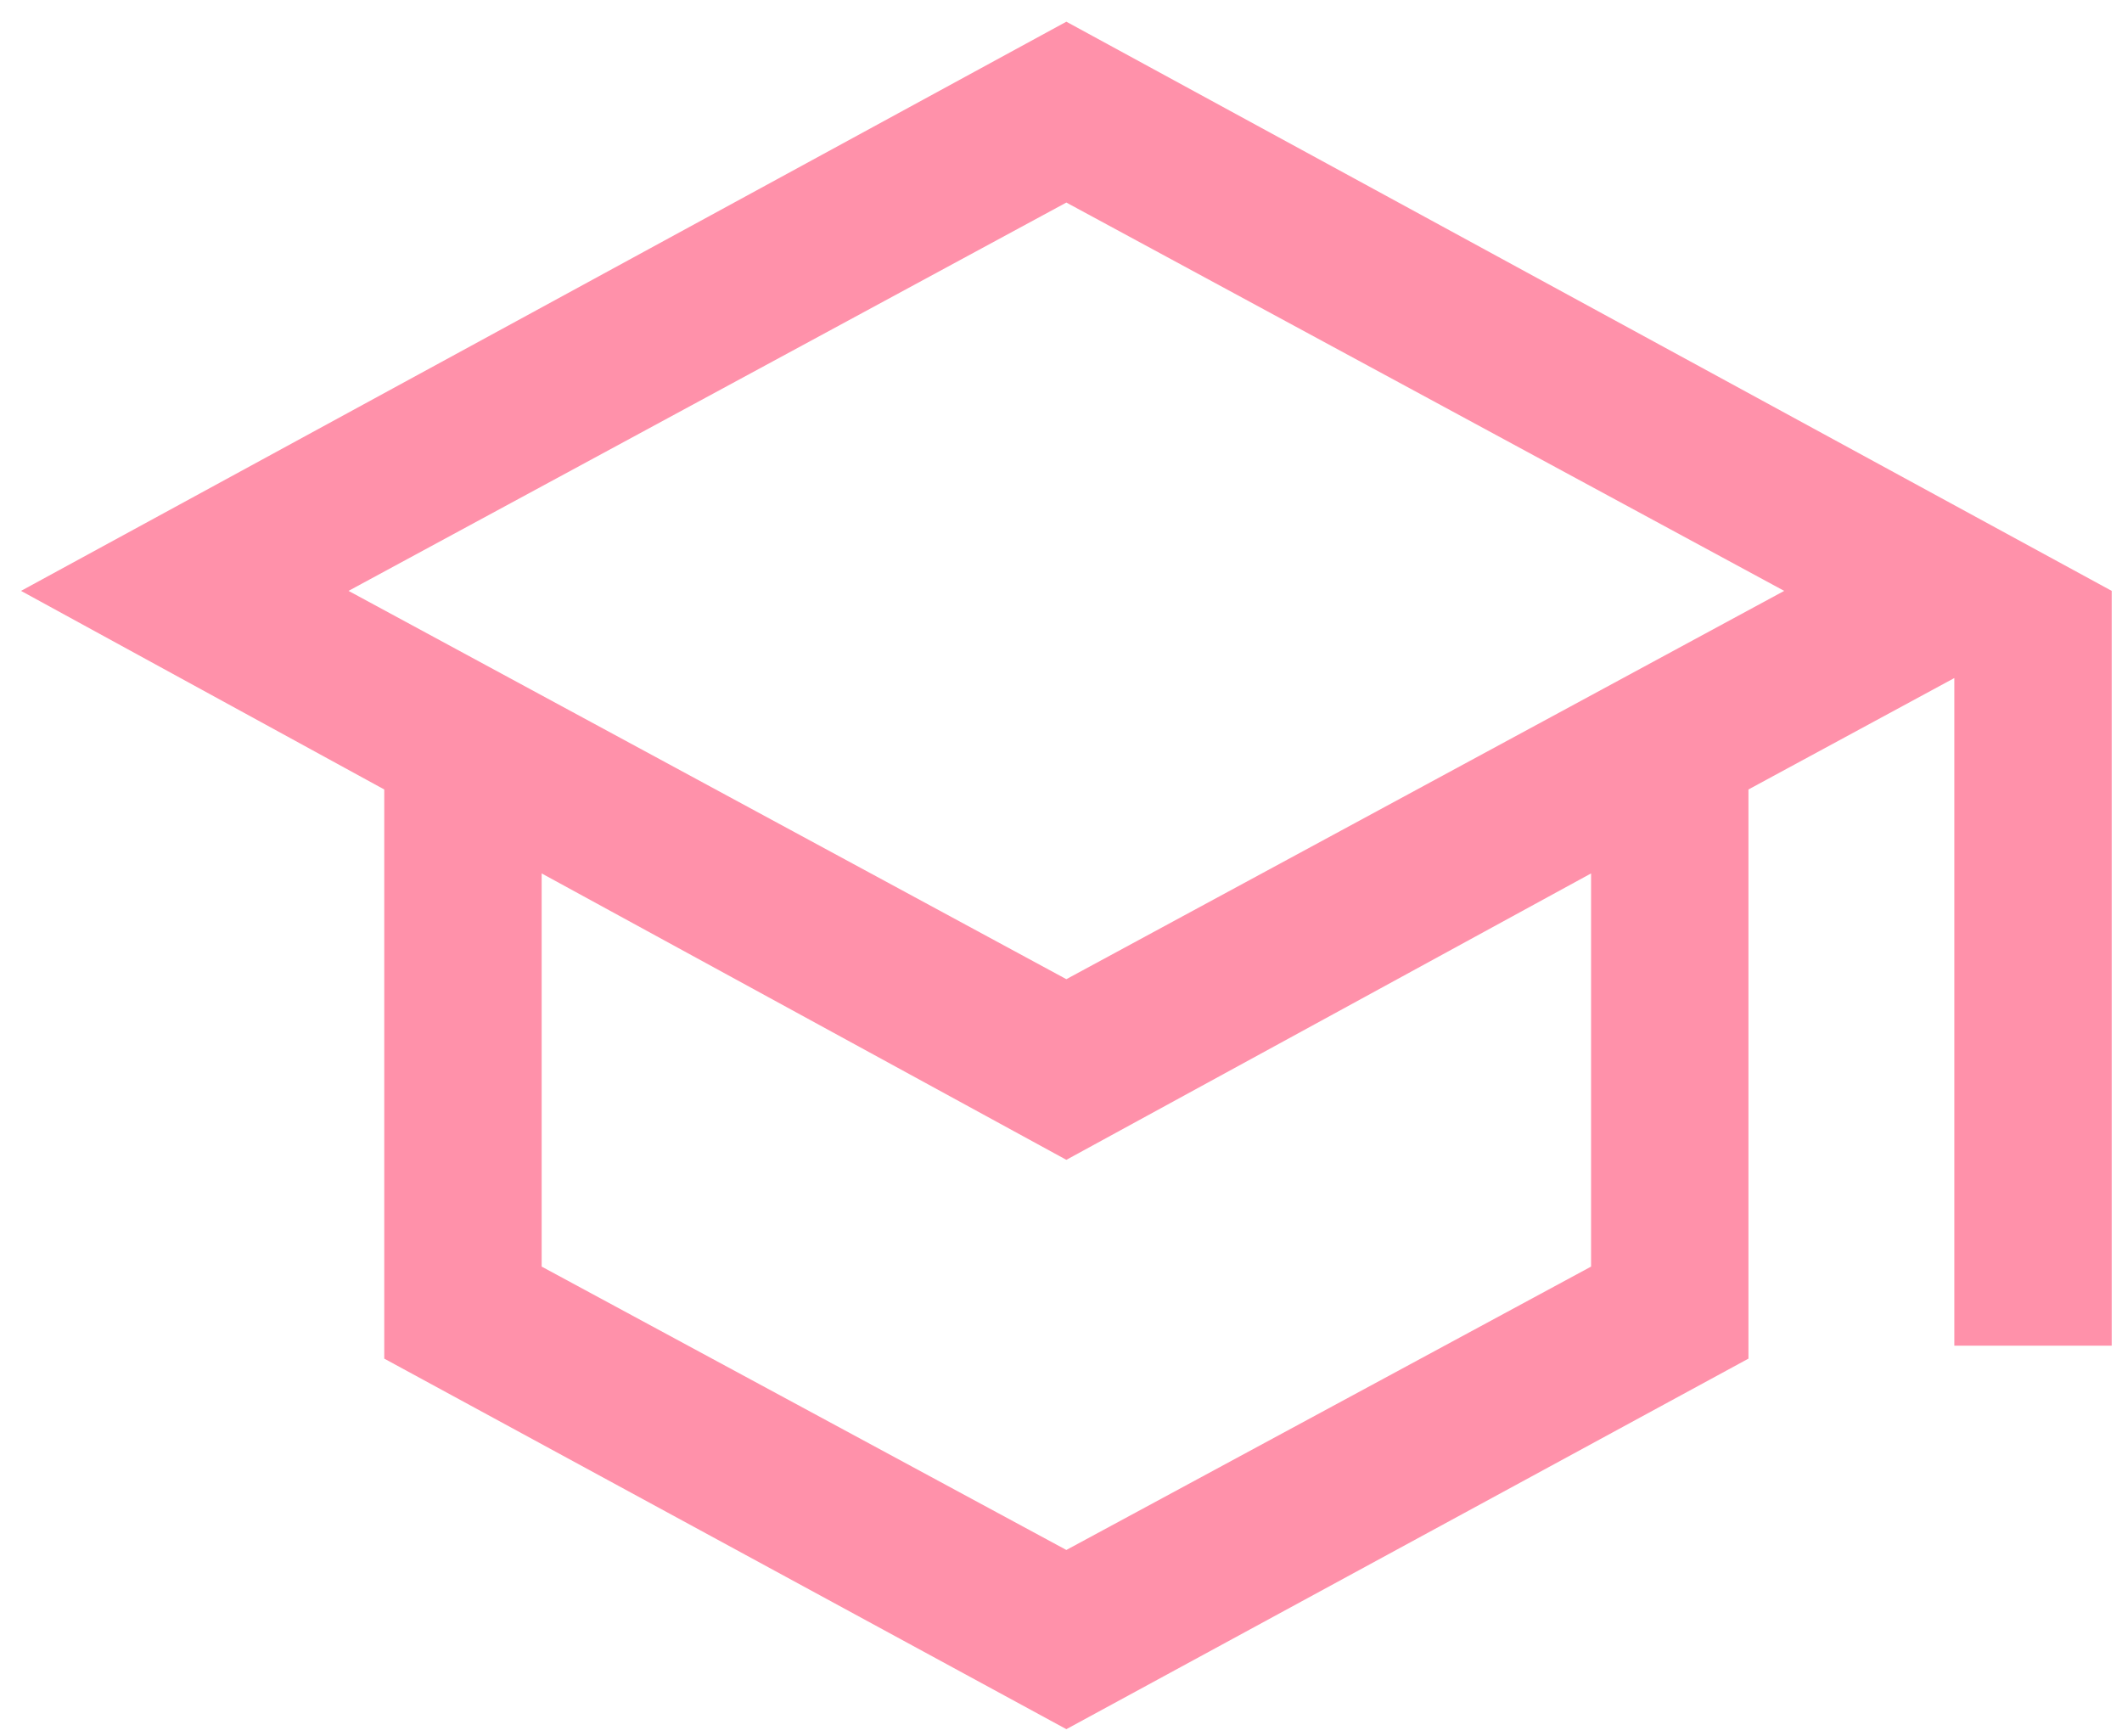
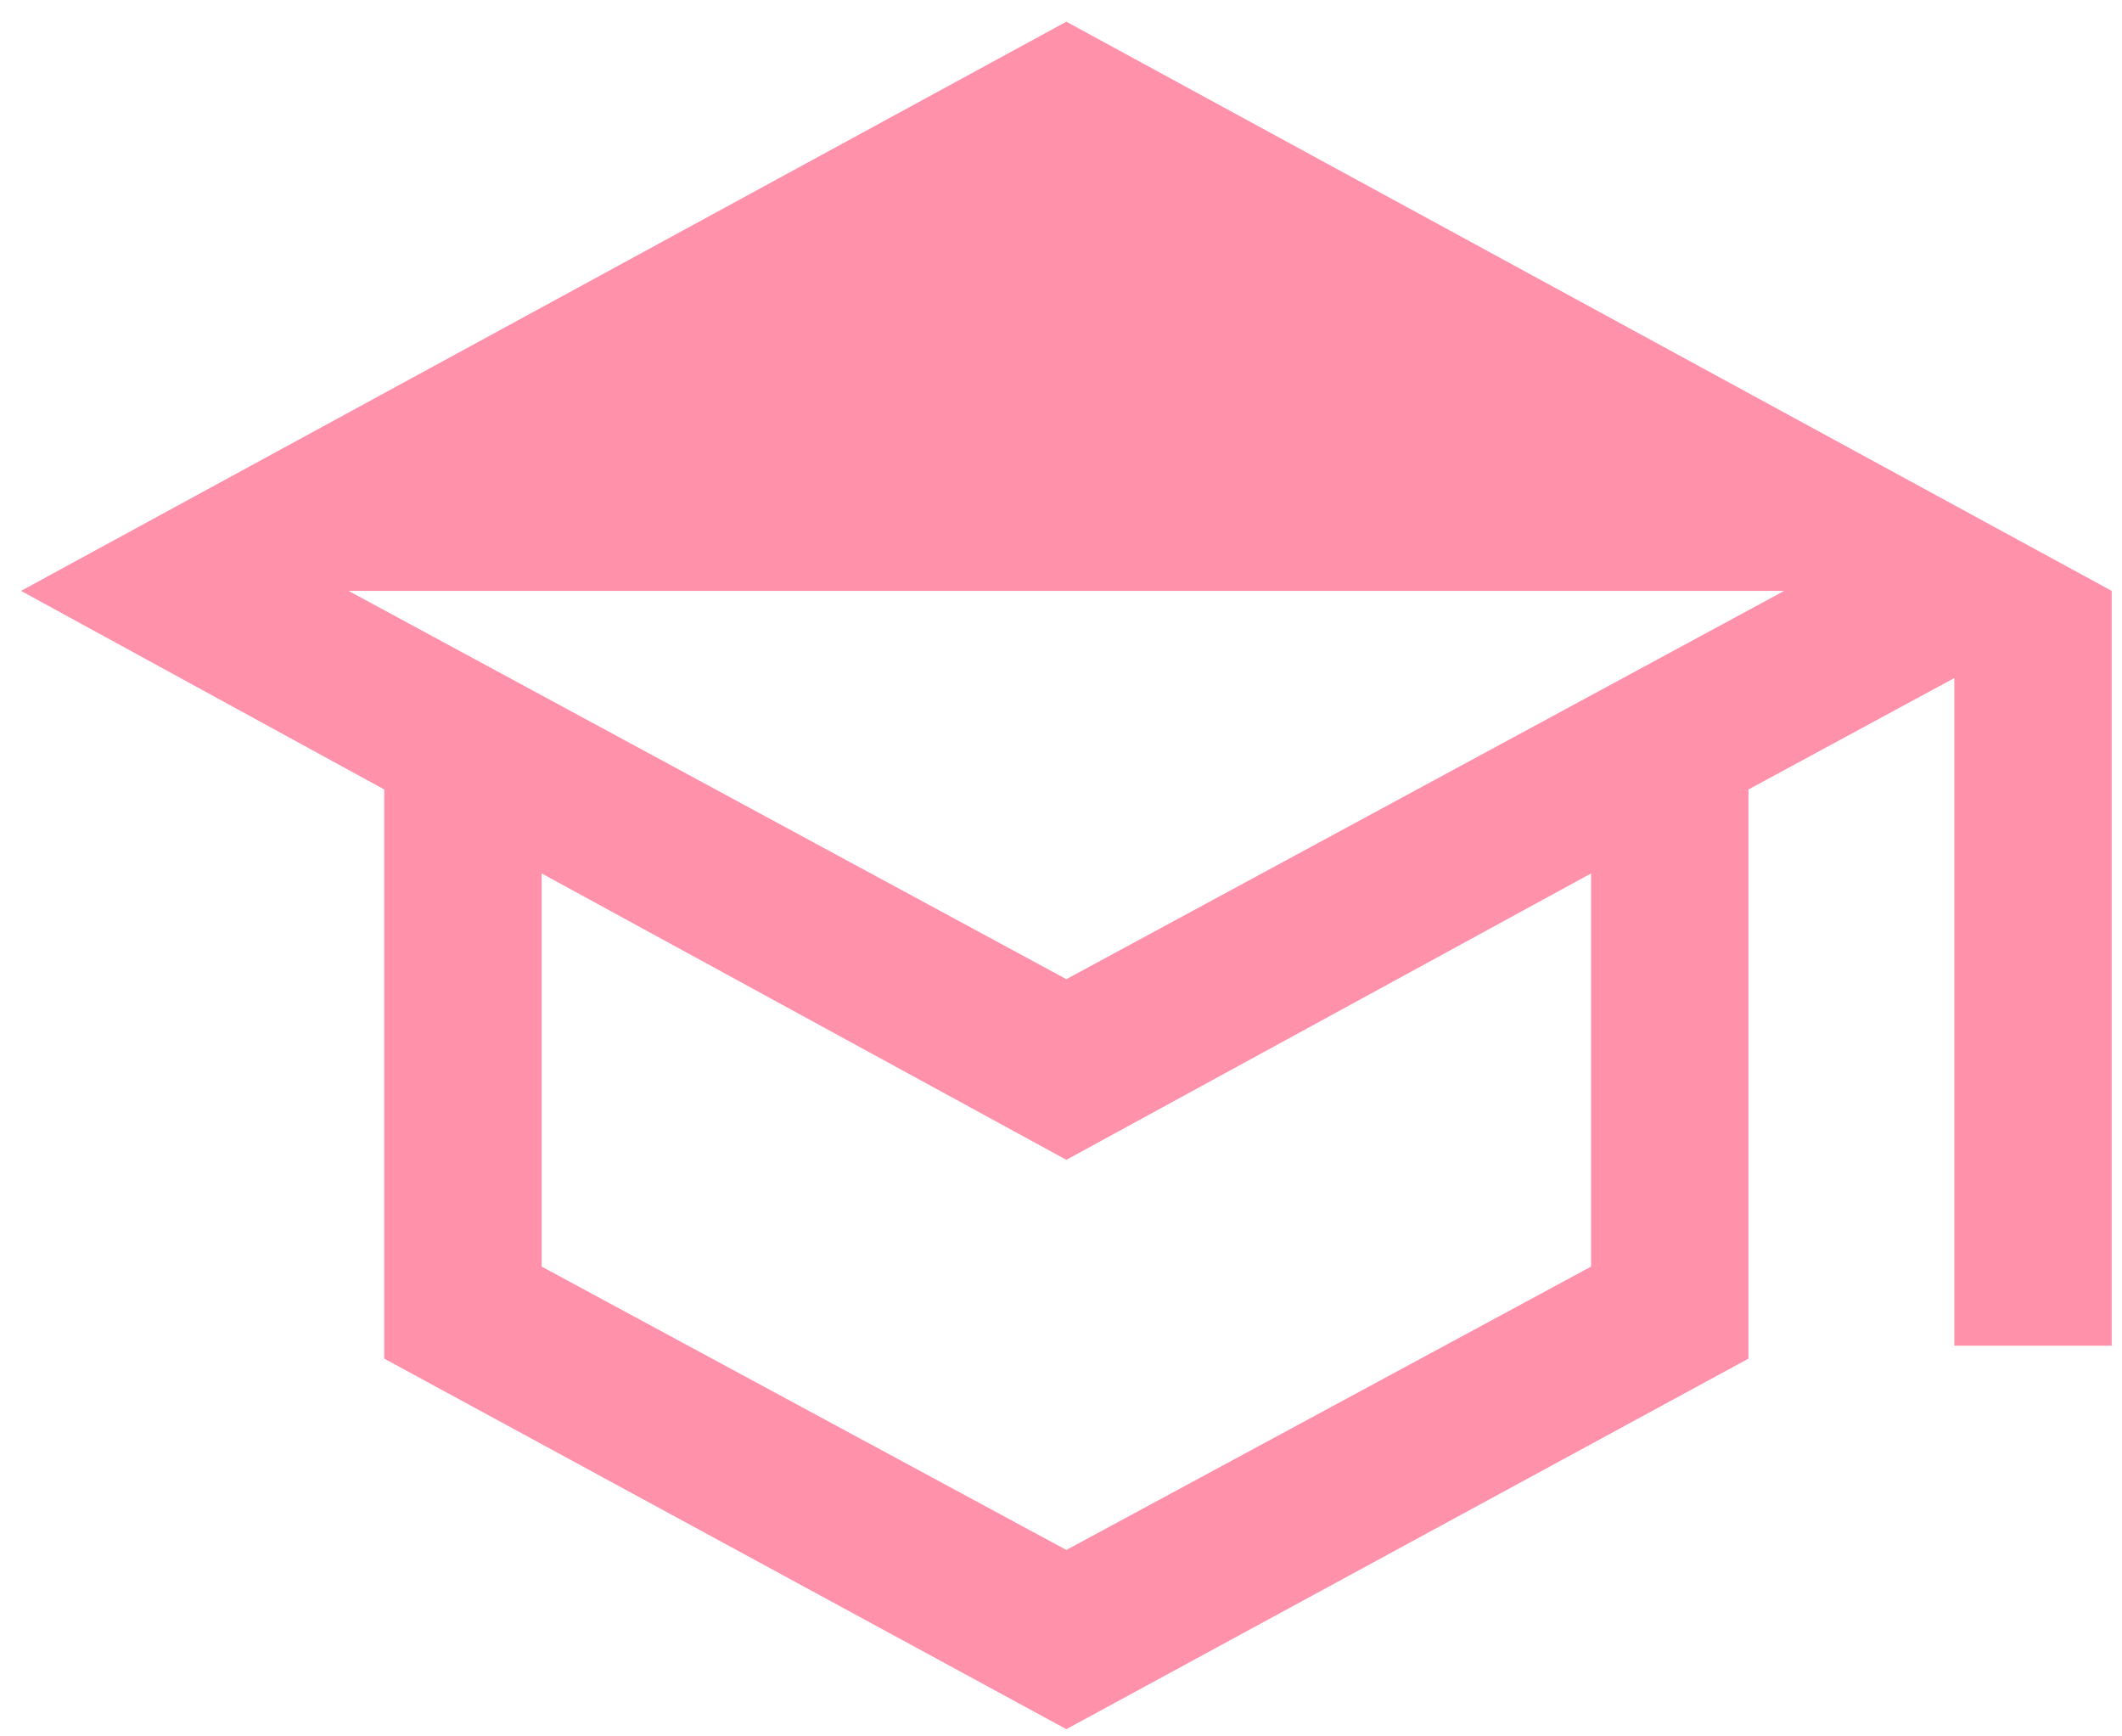
<svg xmlns="http://www.w3.org/2000/svg" width="88" height="72" viewBox="0 0 88 72" fill="none">
-   <path d="M44.222 71.701L15.935 56.336V32.736L0.872 24.501L44.222 0.9L87.573 24.501V55.8H81.046V28.116L72.509 32.736V56.336L44.222 71.701ZM44.222 40.602L73.991 24.501L44.222 8.399L14.454 24.501L44.222 40.602ZM44.222 64.27L65.982 52.52V36.217L44.222 48.093L22.463 36.217V52.52L44.222 64.27Z" fill="#FF91AA" />
+   <path d="M44.222 71.701L15.935 56.336V32.736L0.872 24.501L44.222 0.9L87.573 24.501V55.8H81.046V28.116L72.509 32.736V56.336L44.222 71.701ZM44.222 40.602L73.991 24.501L14.454 24.501L44.222 40.602ZM44.222 64.27L65.982 52.52V36.217L44.222 48.093L22.463 36.217V52.52L44.222 64.27Z" fill="#FF91AA" />
</svg>